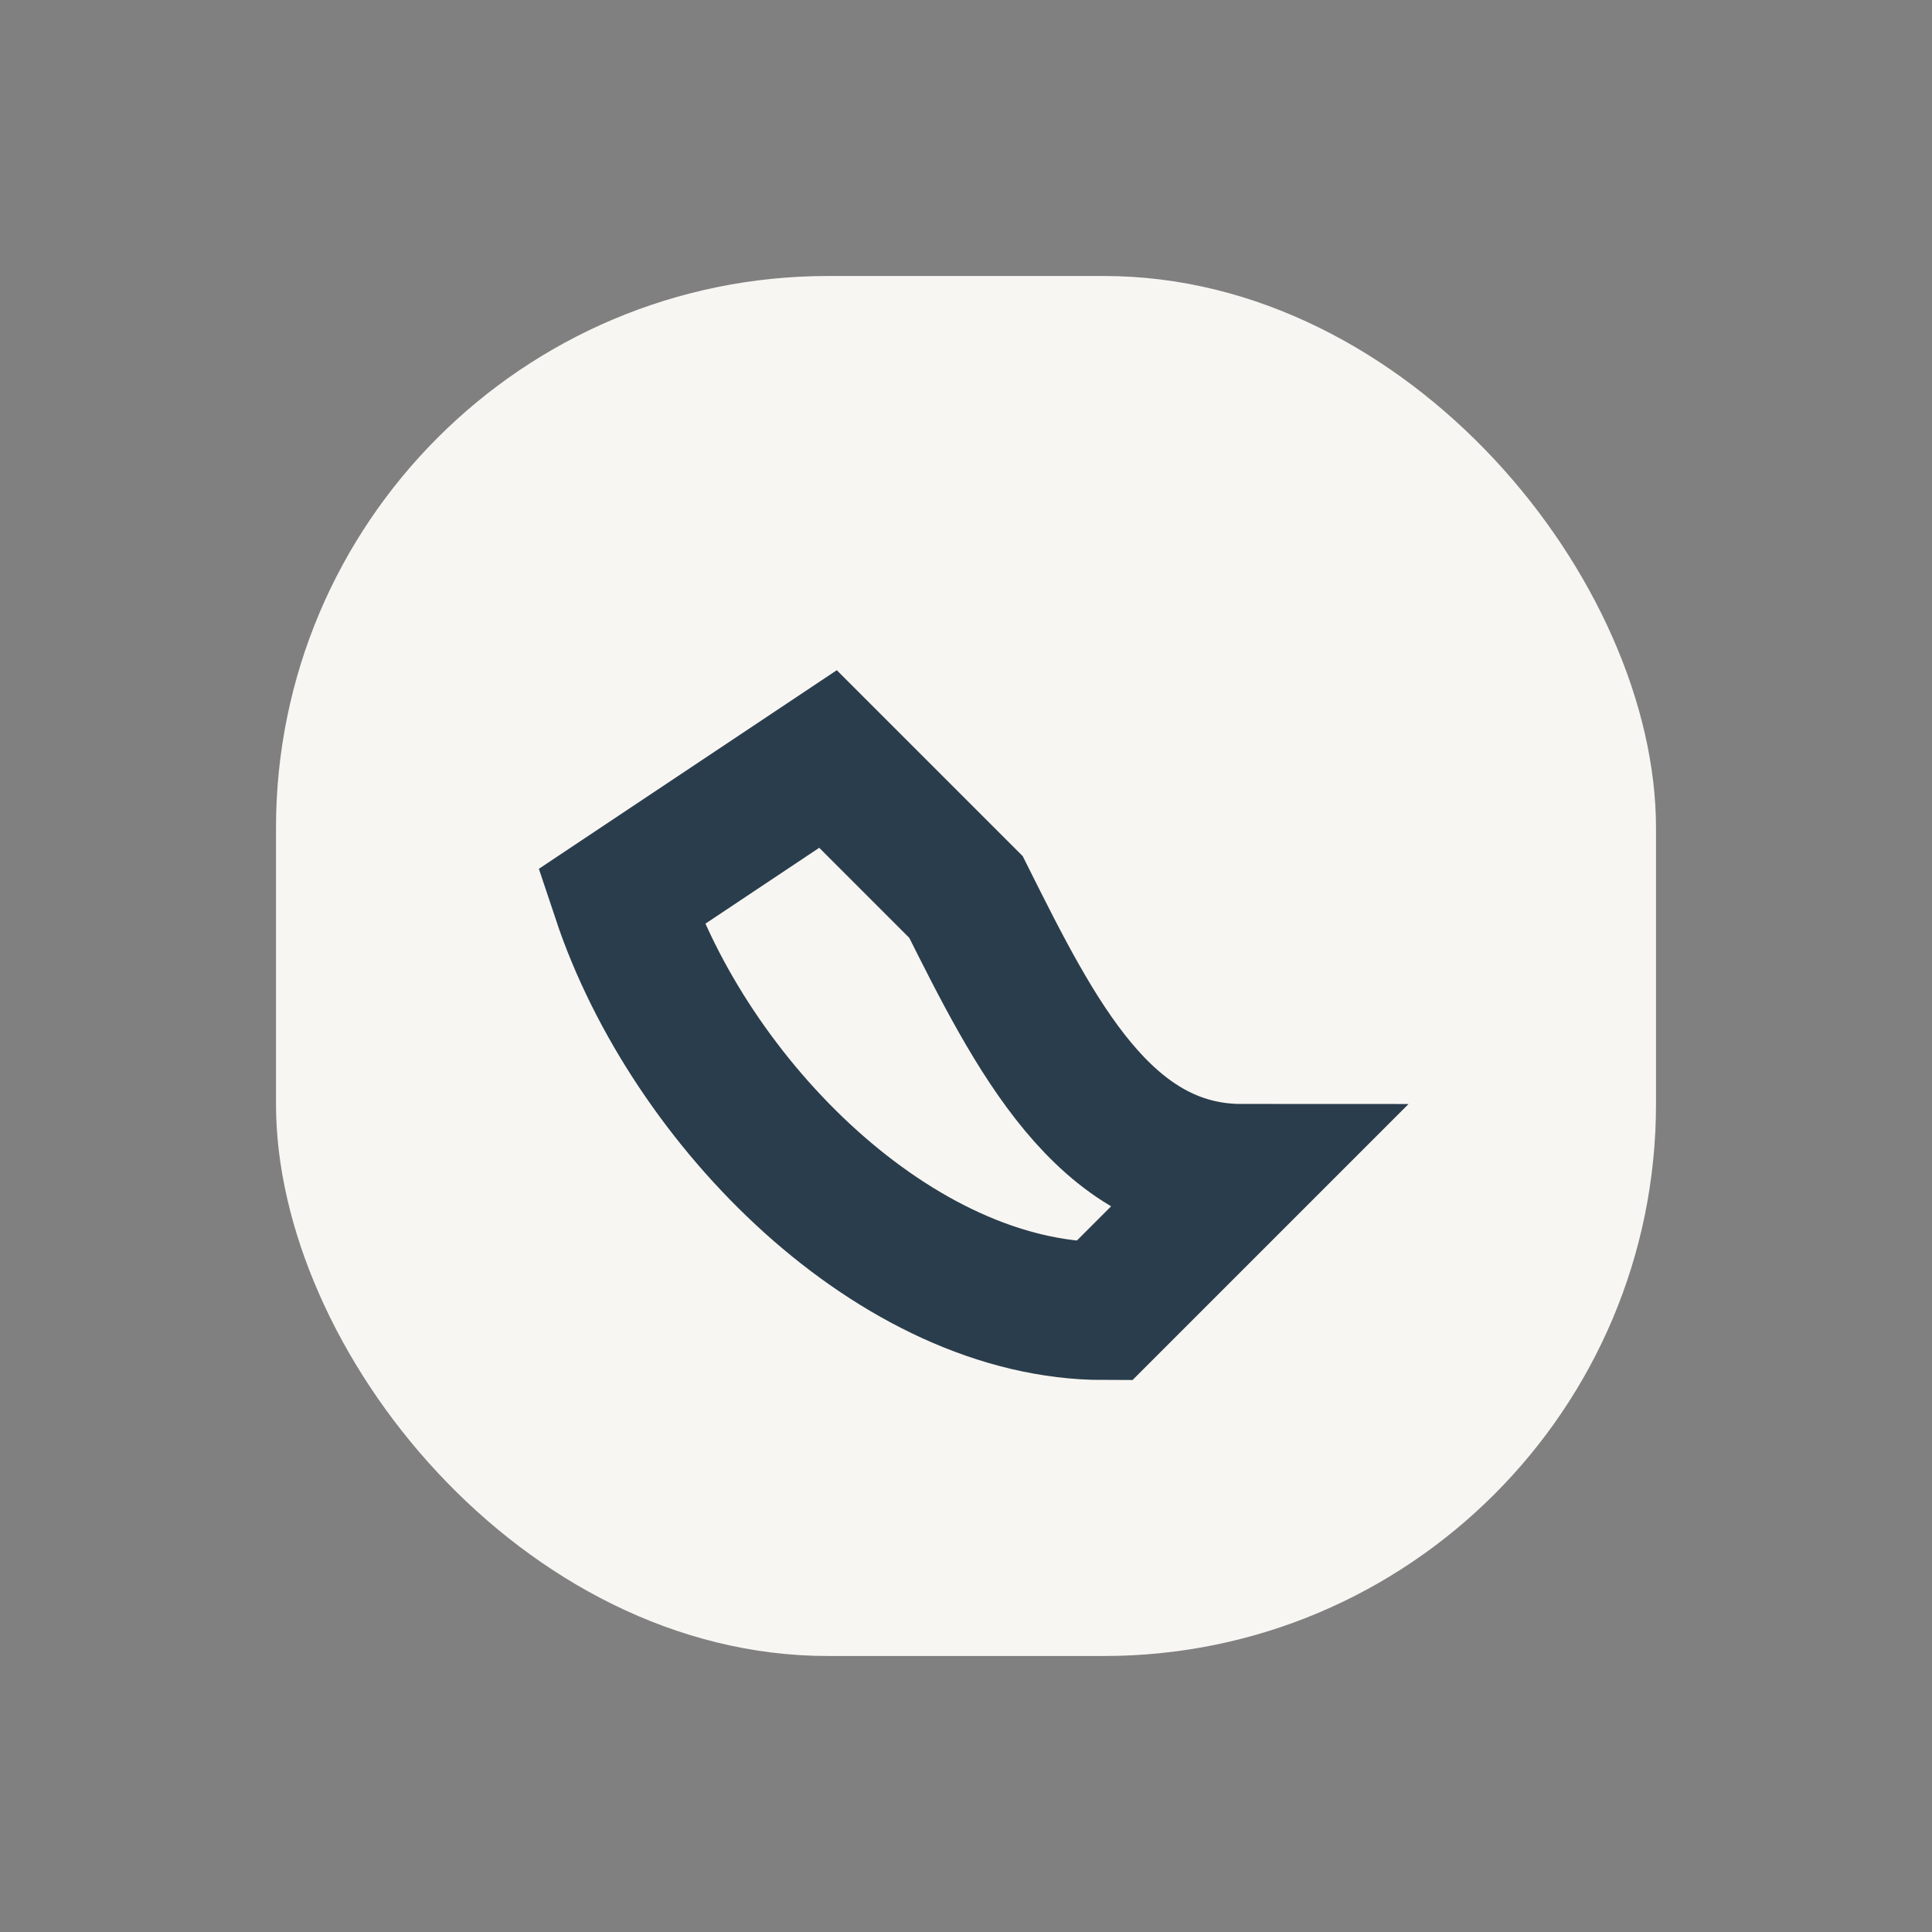
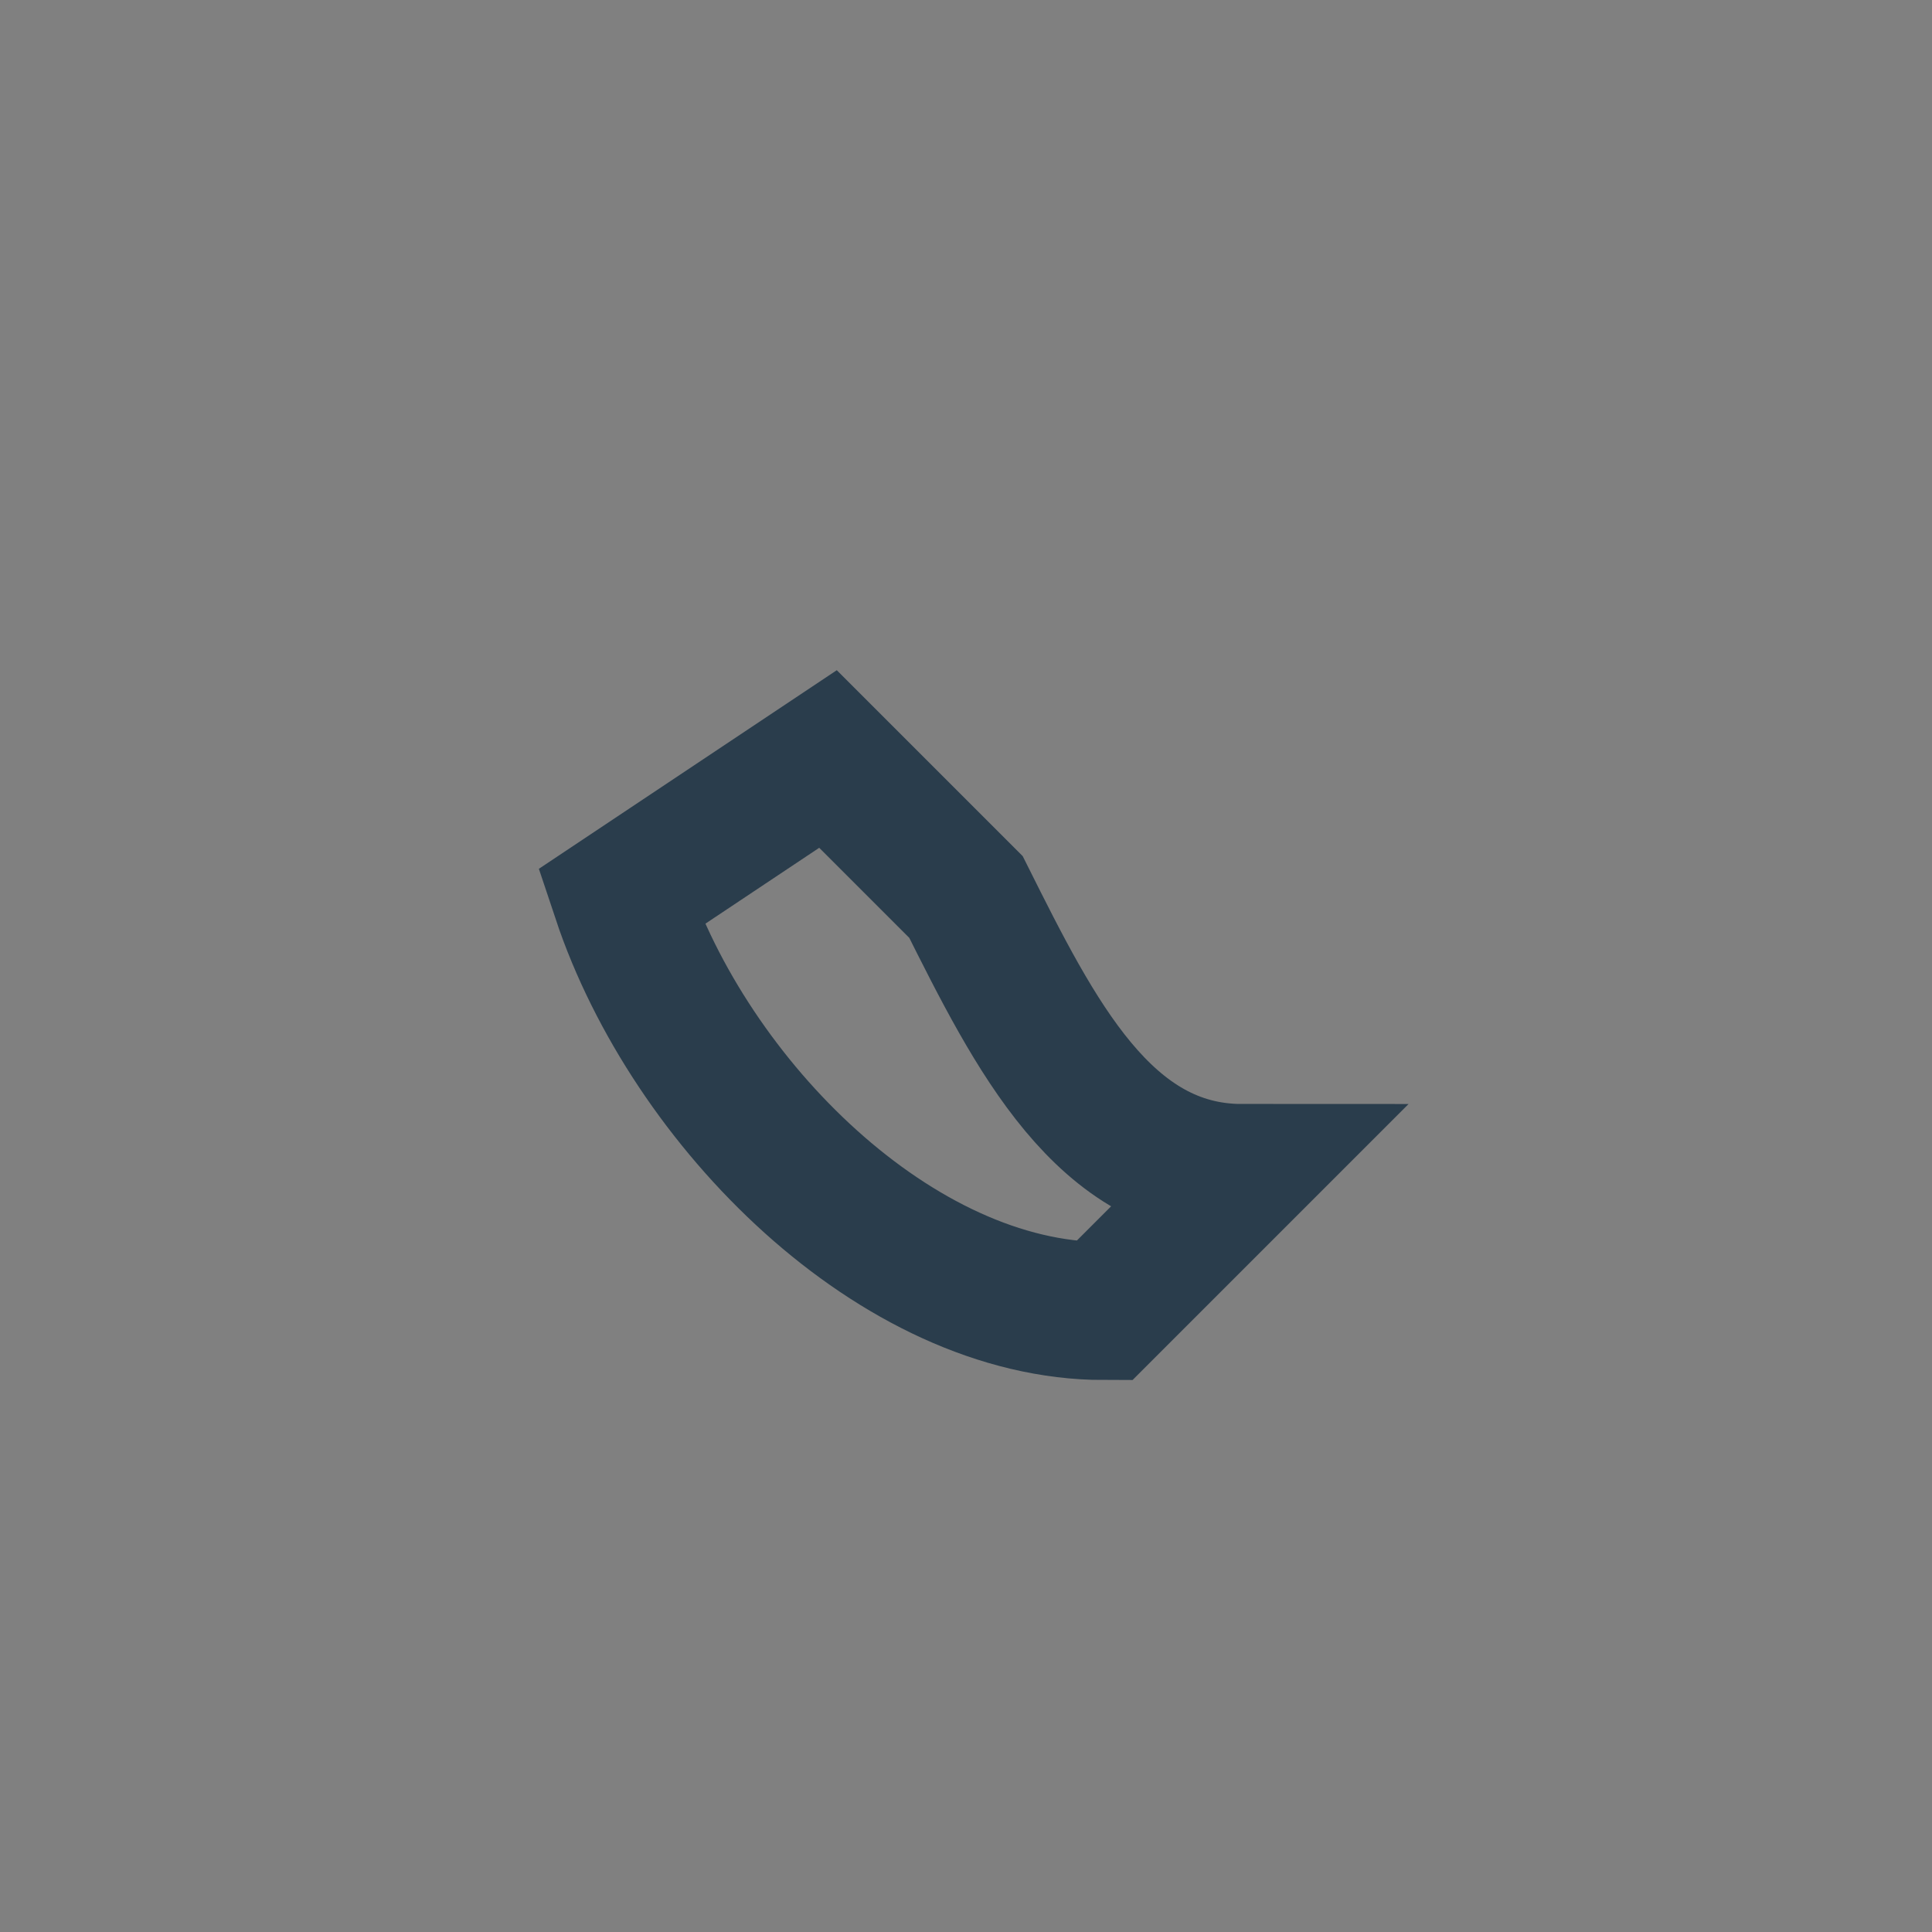
<svg xmlns="http://www.w3.org/2000/svg" width="28" height="28" viewBox="0 0 28 28">
  <rect x="0" y="0" width="28" height="28" fill="#808080" stroke="none" />
-   <rect x="4" y="4" width="20" height="20" rx="8" fill="#F8F6F2" />
  <path d="M9 13c1 3 4 6 7 6l2-2c-2 0-3-2-4-4l-2-2-3 2z" fill="none" stroke="#2A3D4C" stroke-width="2" />
</svg>